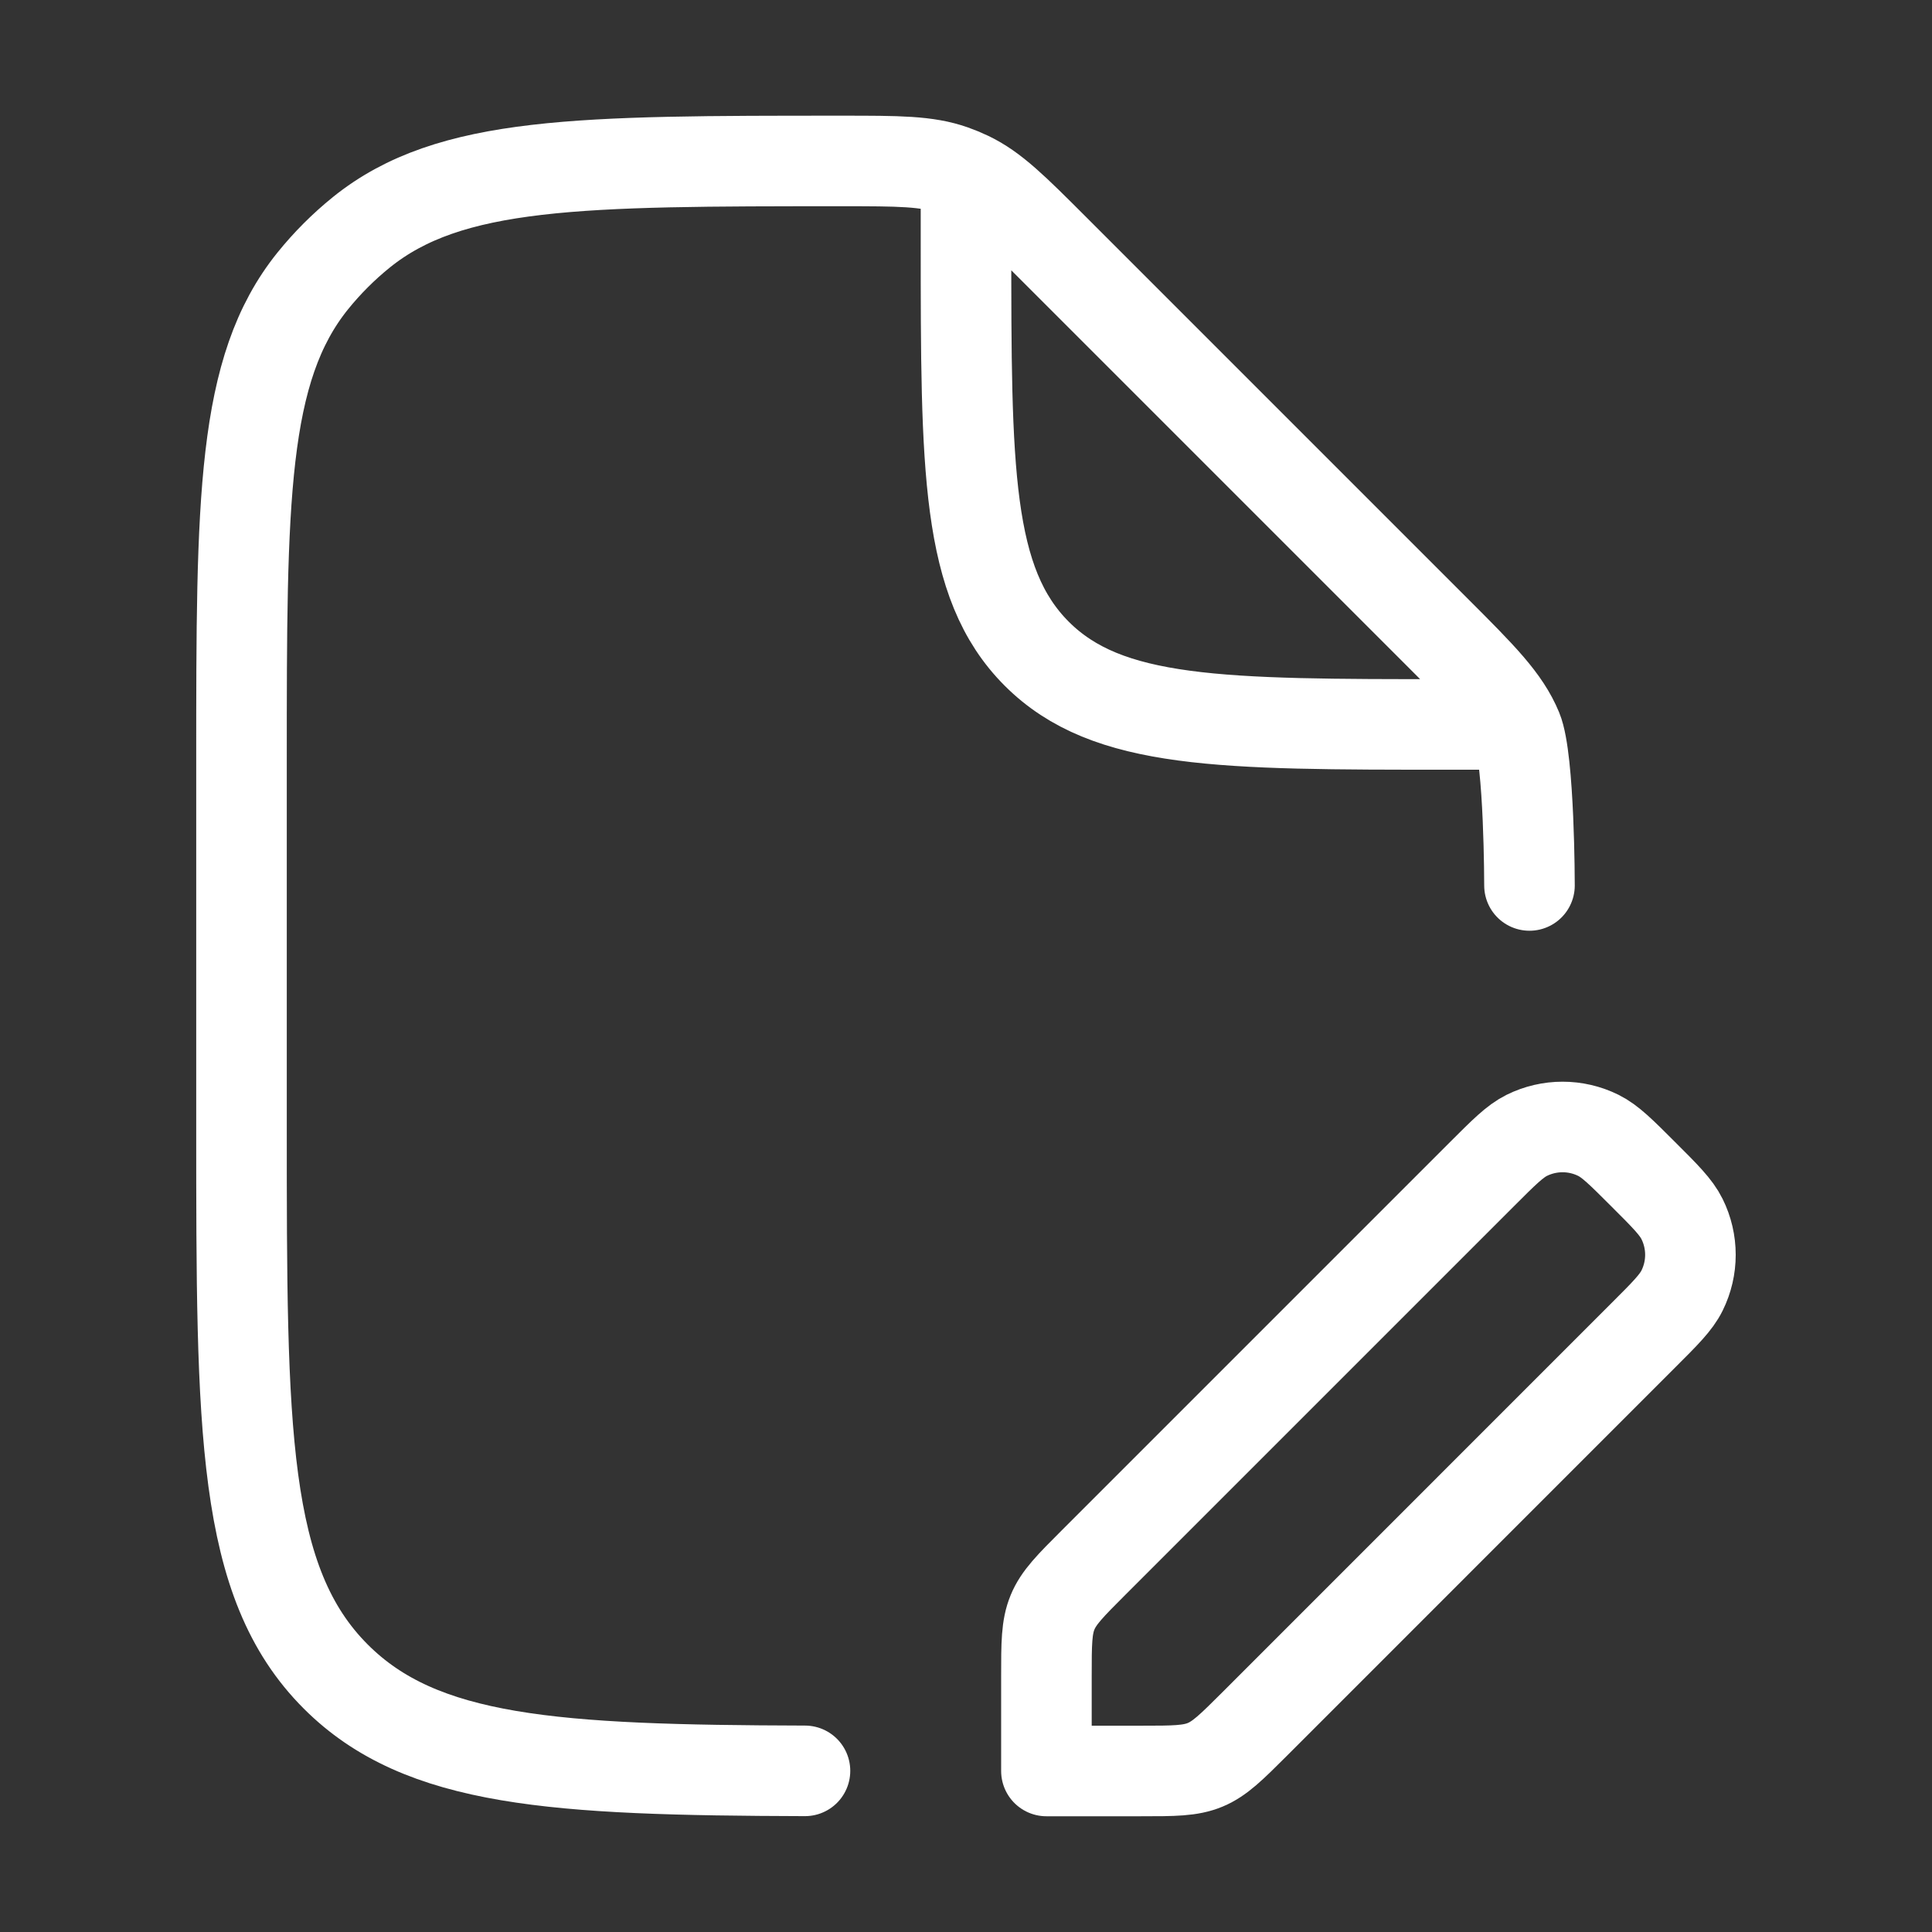
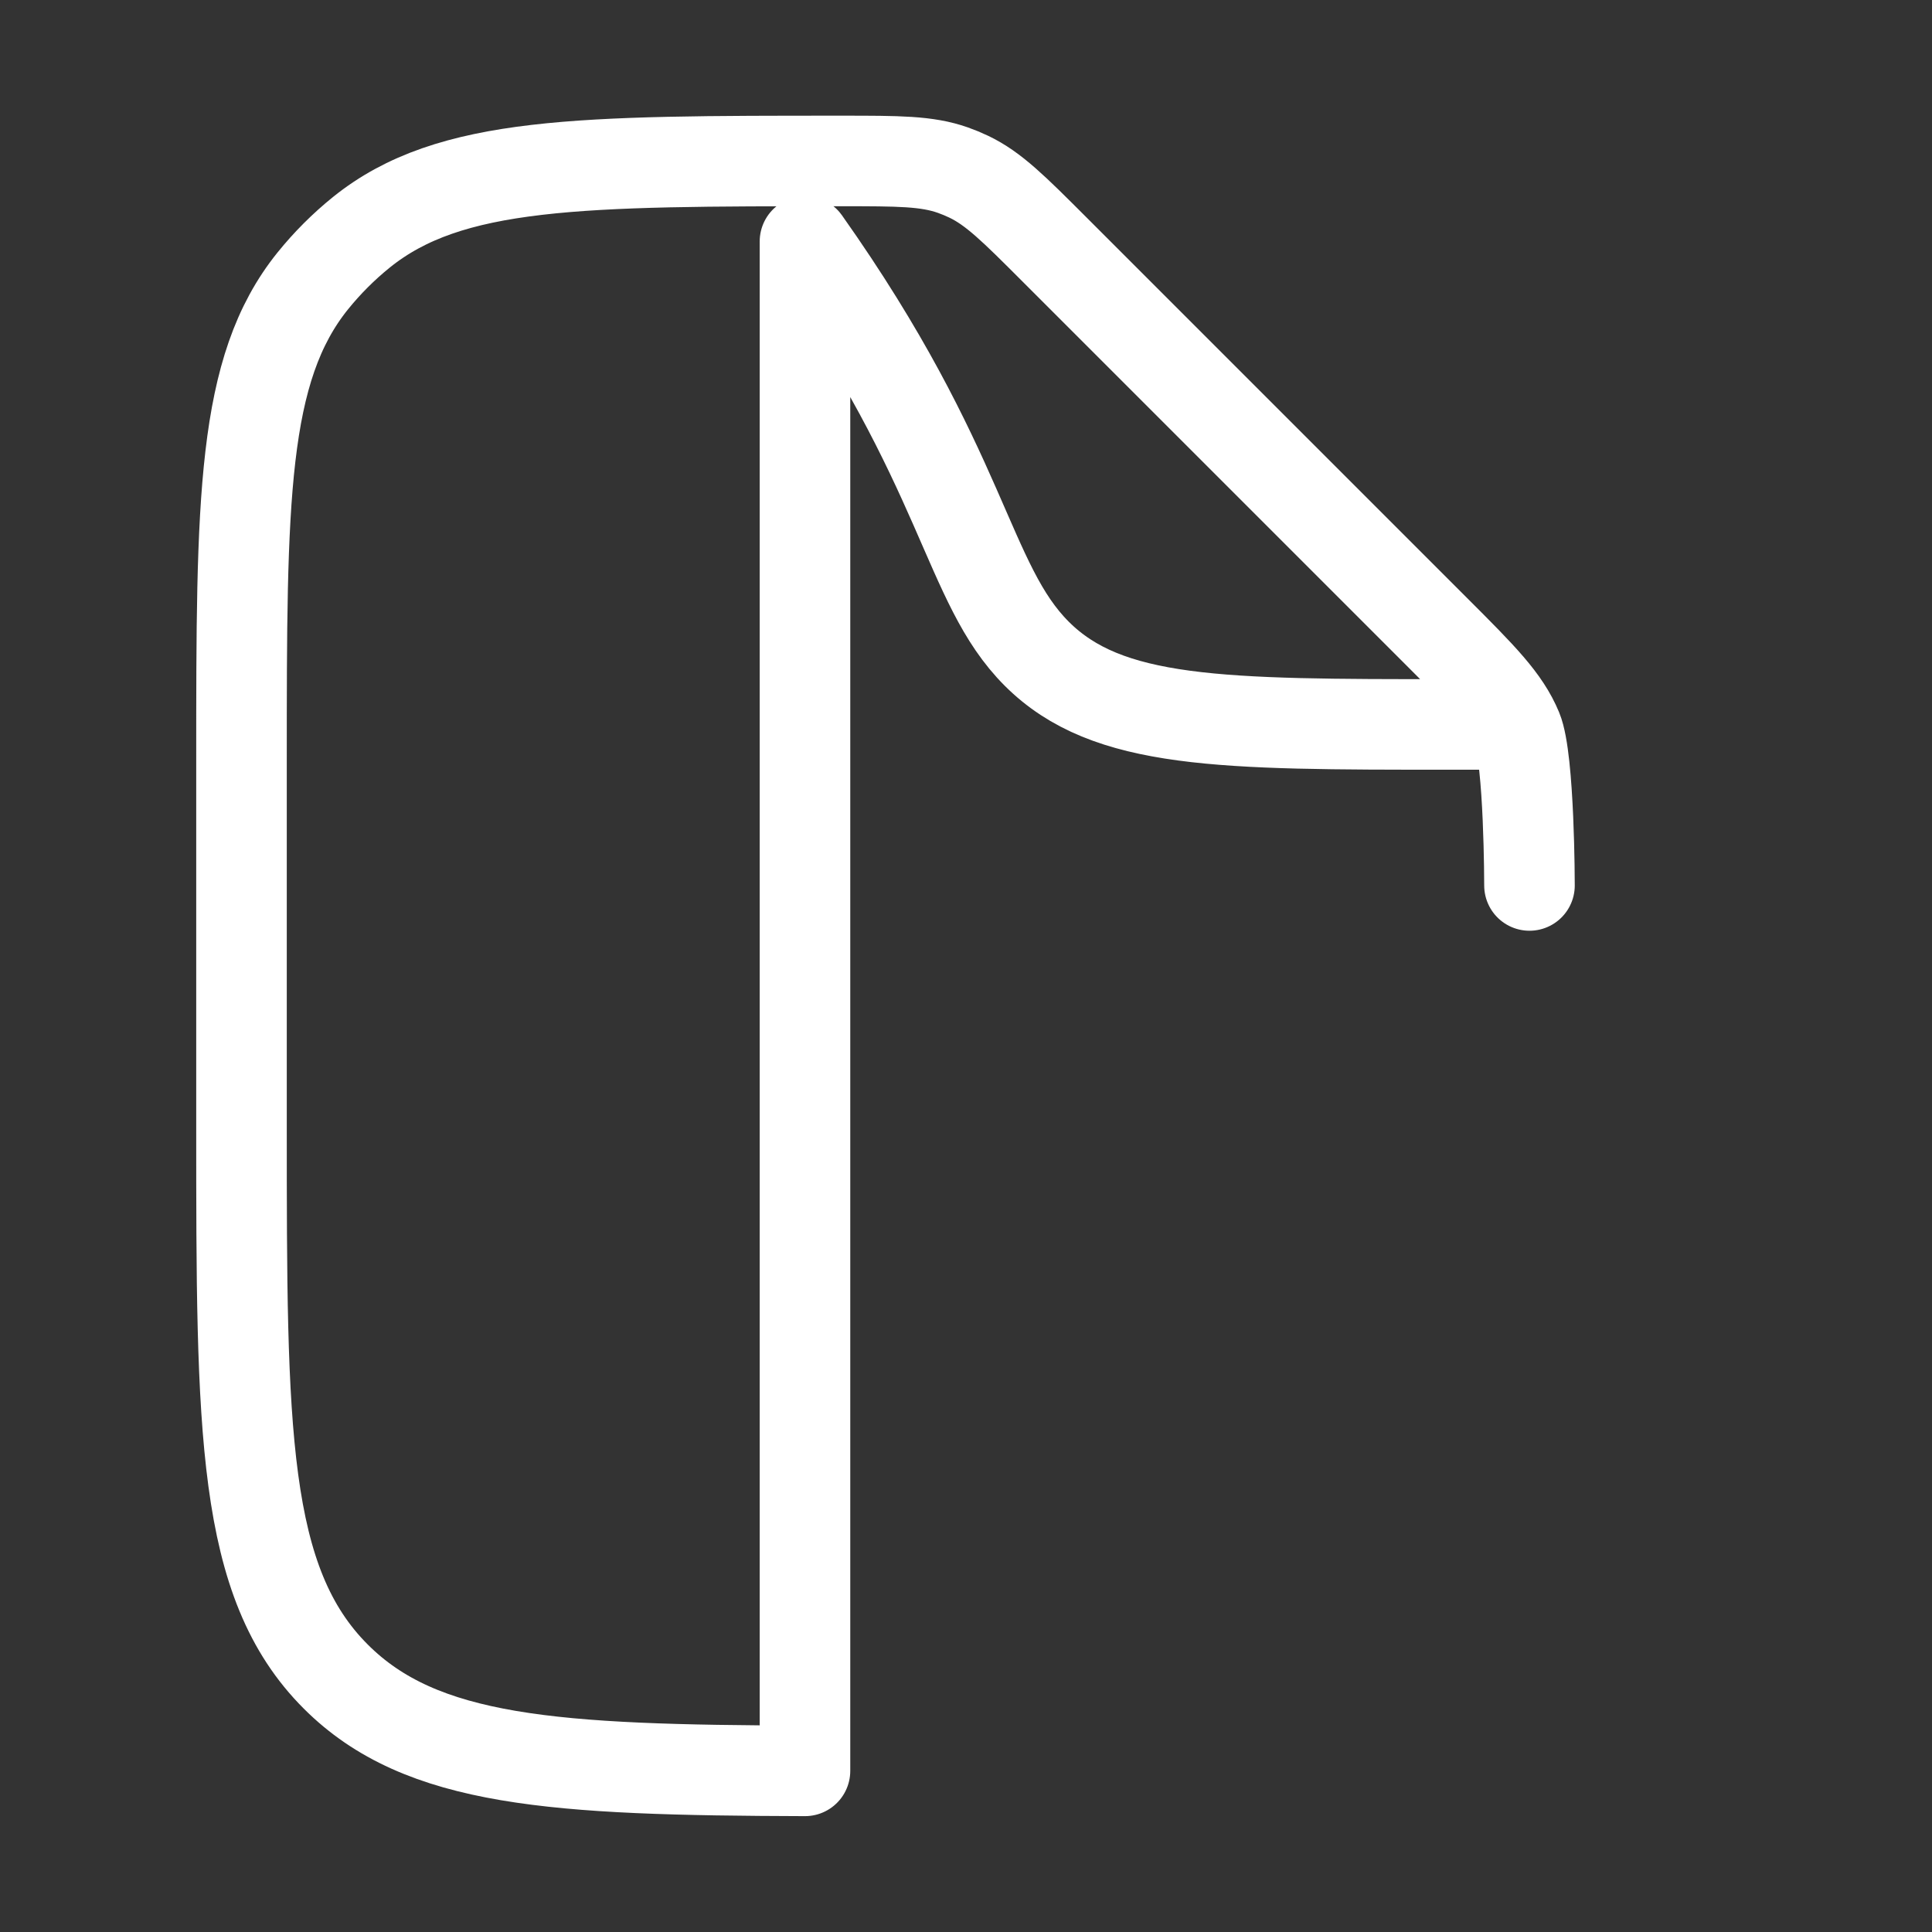
<svg xmlns="http://www.w3.org/2000/svg" width="32" height="32" viewBox="0 0 32 32" fill="none">
  <rect x="0" y="0" width="32" height="32" fill="#333333" stroke="none" />
-   <path d="M17.332 27.768V29.333H18.897C19.442 29.333 19.715 29.333 19.961 29.231C20.206 29.129 20.399 28.936 20.785 28.551L27.216 22.119C27.581 21.755 27.763 21.573 27.86 21.376C28.045 21.003 28.045 20.564 27.86 20.191C27.763 19.994 27.581 19.812 27.216 19.448C26.852 19.084 26.67 18.902 26.474 18.805C26.1 18.62 25.662 18.62 25.288 18.805C25.092 18.902 24.91 19.084 24.546 19.448L18.114 25.88C17.728 26.266 17.535 26.459 17.434 26.704C17.332 26.95 17.332 27.223 17.332 27.768Z" stroke="white" stroke-width="1.5" stroke-linejoin="round" />
-   <path d="M25.333 14.666C25.333 14.666 25.333 12.573 25.13 12.083C24.927 11.593 24.542 11.208 23.771 10.437L17.456 4.122C16.791 3.457 16.458 3.124 16.046 2.927C15.96 2.886 15.873 2.85 15.783 2.818C15.352 2.666 14.882 2.666 13.941 2.666C9.614 2.666 7.451 2.666 5.986 3.847C5.69 4.086 5.42 4.356 5.181 4.652C4 6.117 4 8.28 4 12.607V18.666C4 23.694 4 26.209 5.562 27.77C6.98 29.188 9.181 29.319 13.333 29.331M16 3.333V3.999C16 7.771 16 9.656 17.172 10.828C18.343 11.999 20.229 11.999 24 11.999H24.667" stroke="white" stroke-width="1.5" stroke-linecap="round" stroke-linejoin="round" />
+   <path d="M25.333 14.666C25.333 14.666 25.333 12.573 25.13 12.083C24.927 11.593 24.542 11.208 23.771 10.437L17.456 4.122C16.791 3.457 16.458 3.124 16.046 2.927C15.96 2.886 15.873 2.85 15.783 2.818C15.352 2.666 14.882 2.666 13.941 2.666C9.614 2.666 7.451 2.666 5.986 3.847C5.69 4.086 5.42 4.356 5.181 4.652C4 6.117 4 8.28 4 12.607V18.666C4 23.694 4 26.209 5.562 27.77C6.98 29.188 9.181 29.319 13.333 29.331V3.999C16 7.771 16 9.656 17.172 10.828C18.343 11.999 20.229 11.999 24 11.999H24.667" stroke="white" stroke-width="1.5" stroke-linecap="round" stroke-linejoin="round" />
</svg>